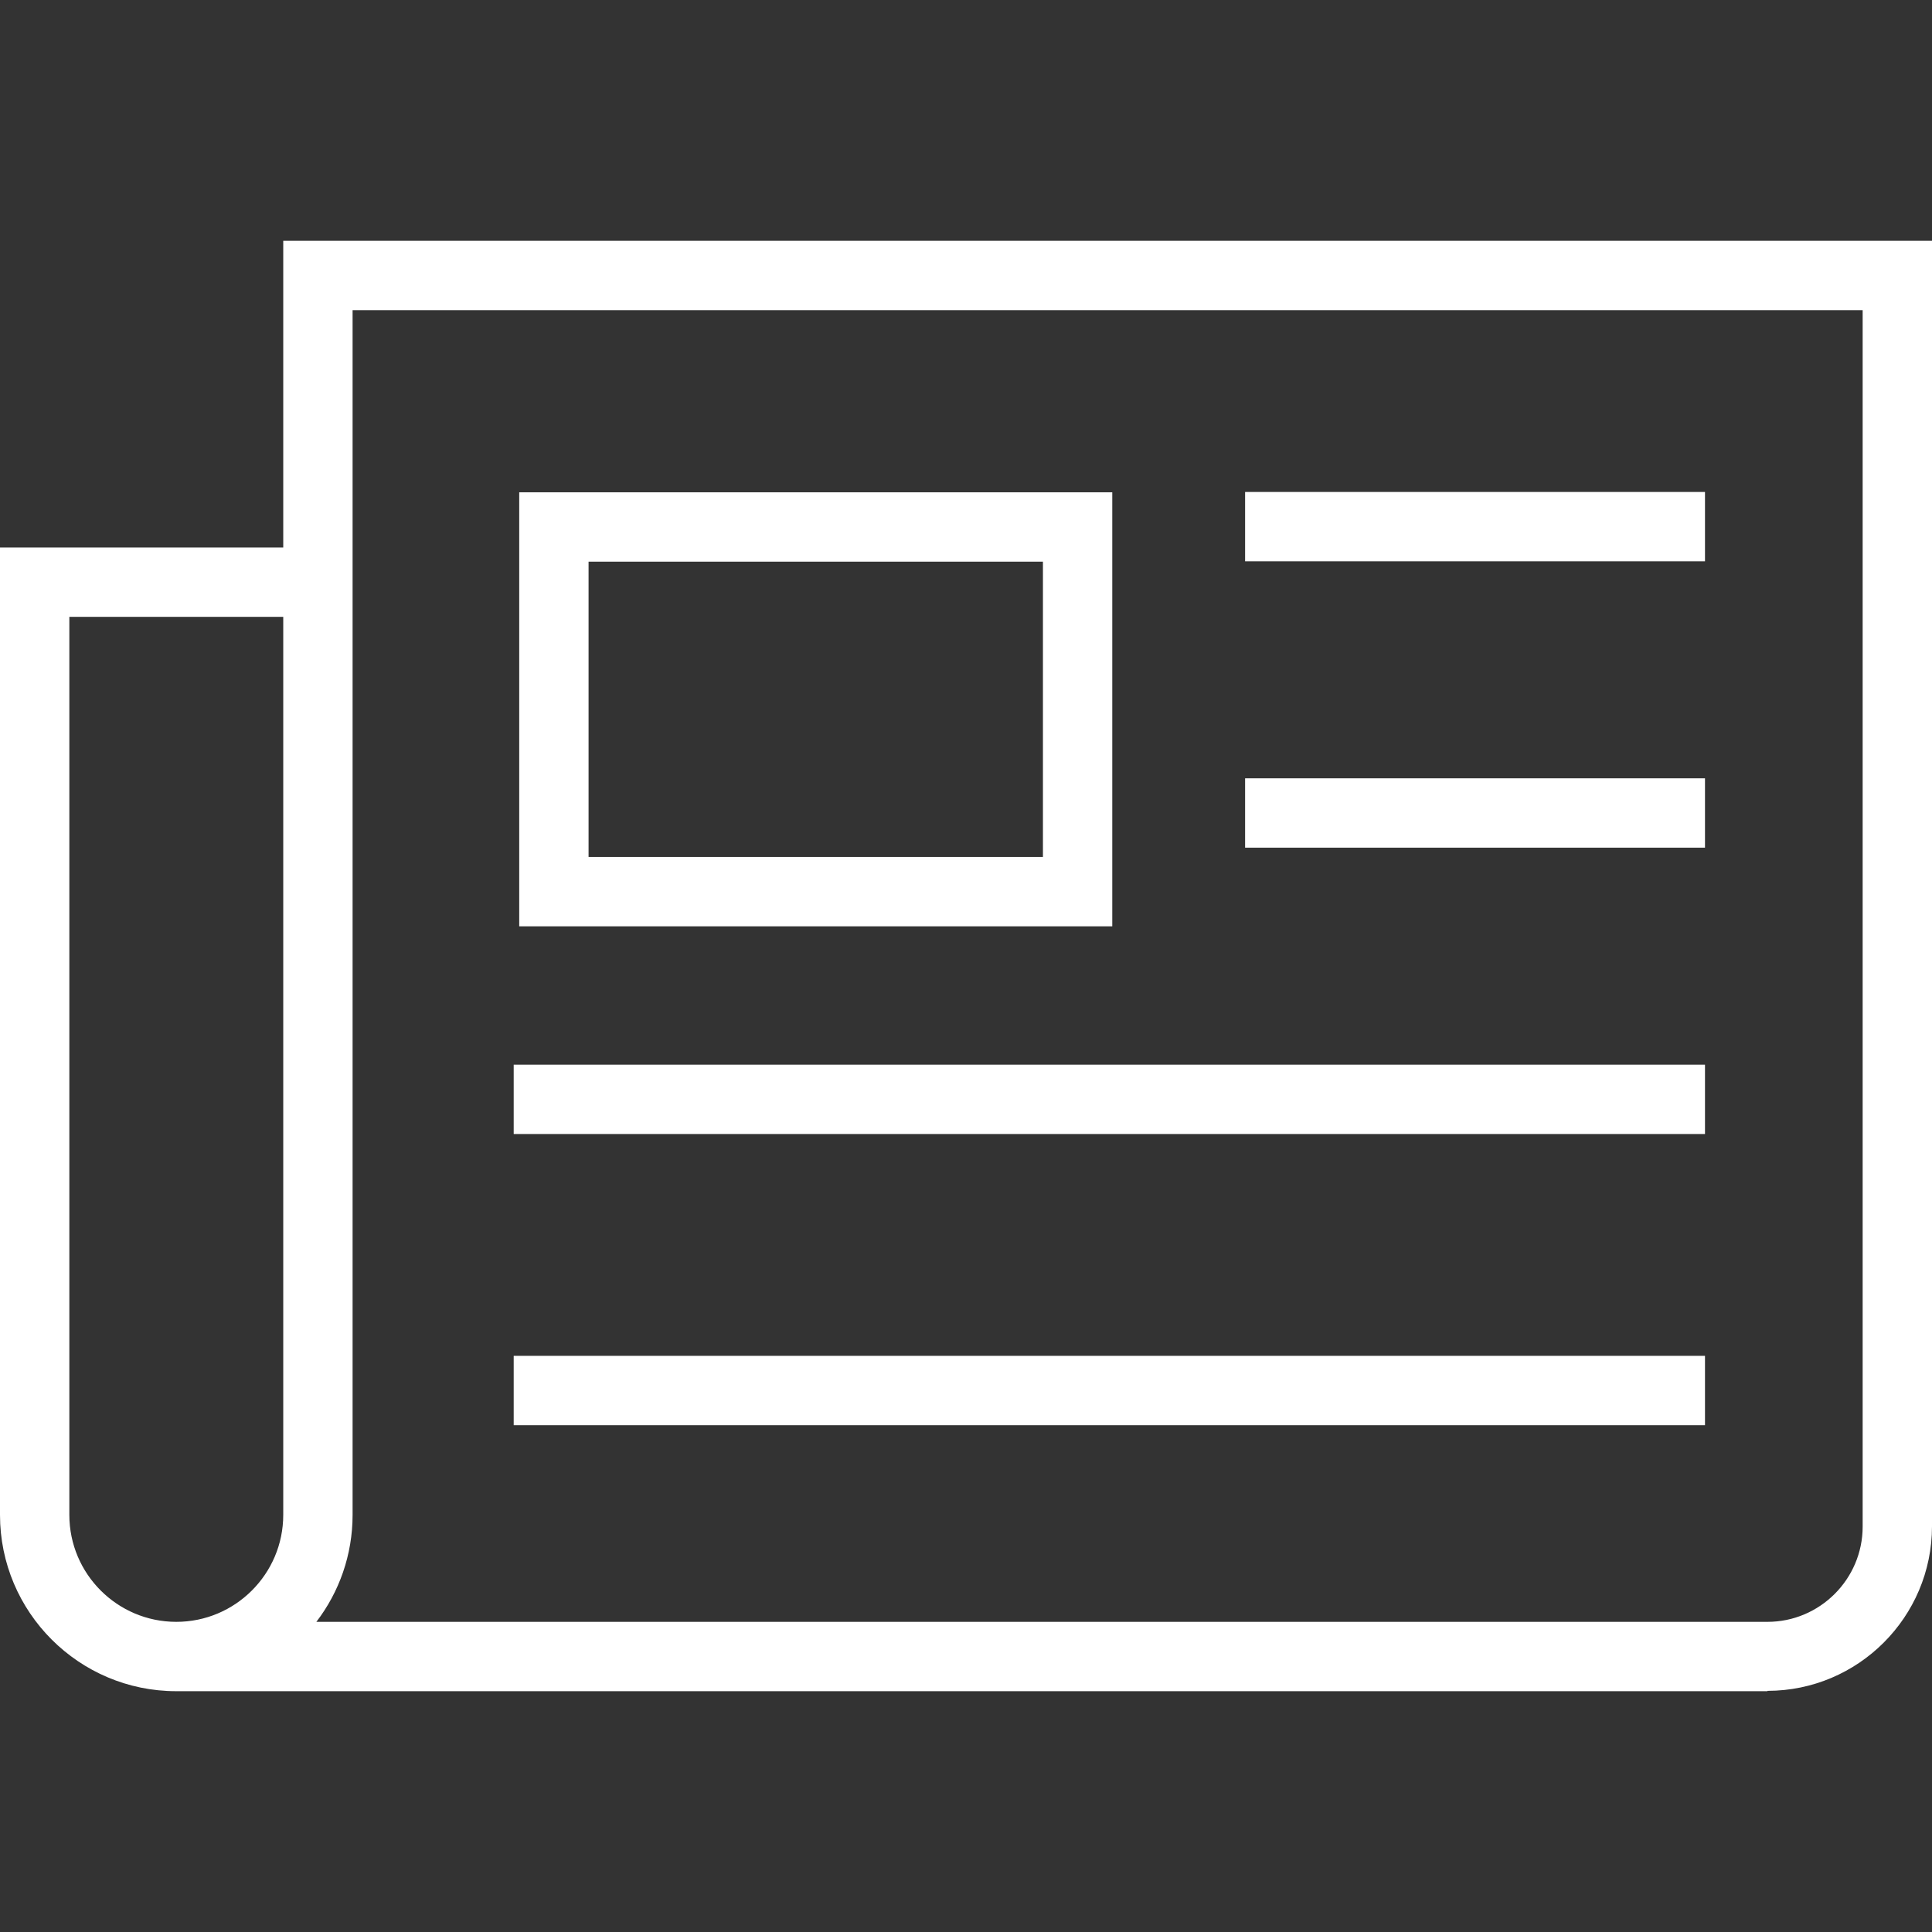
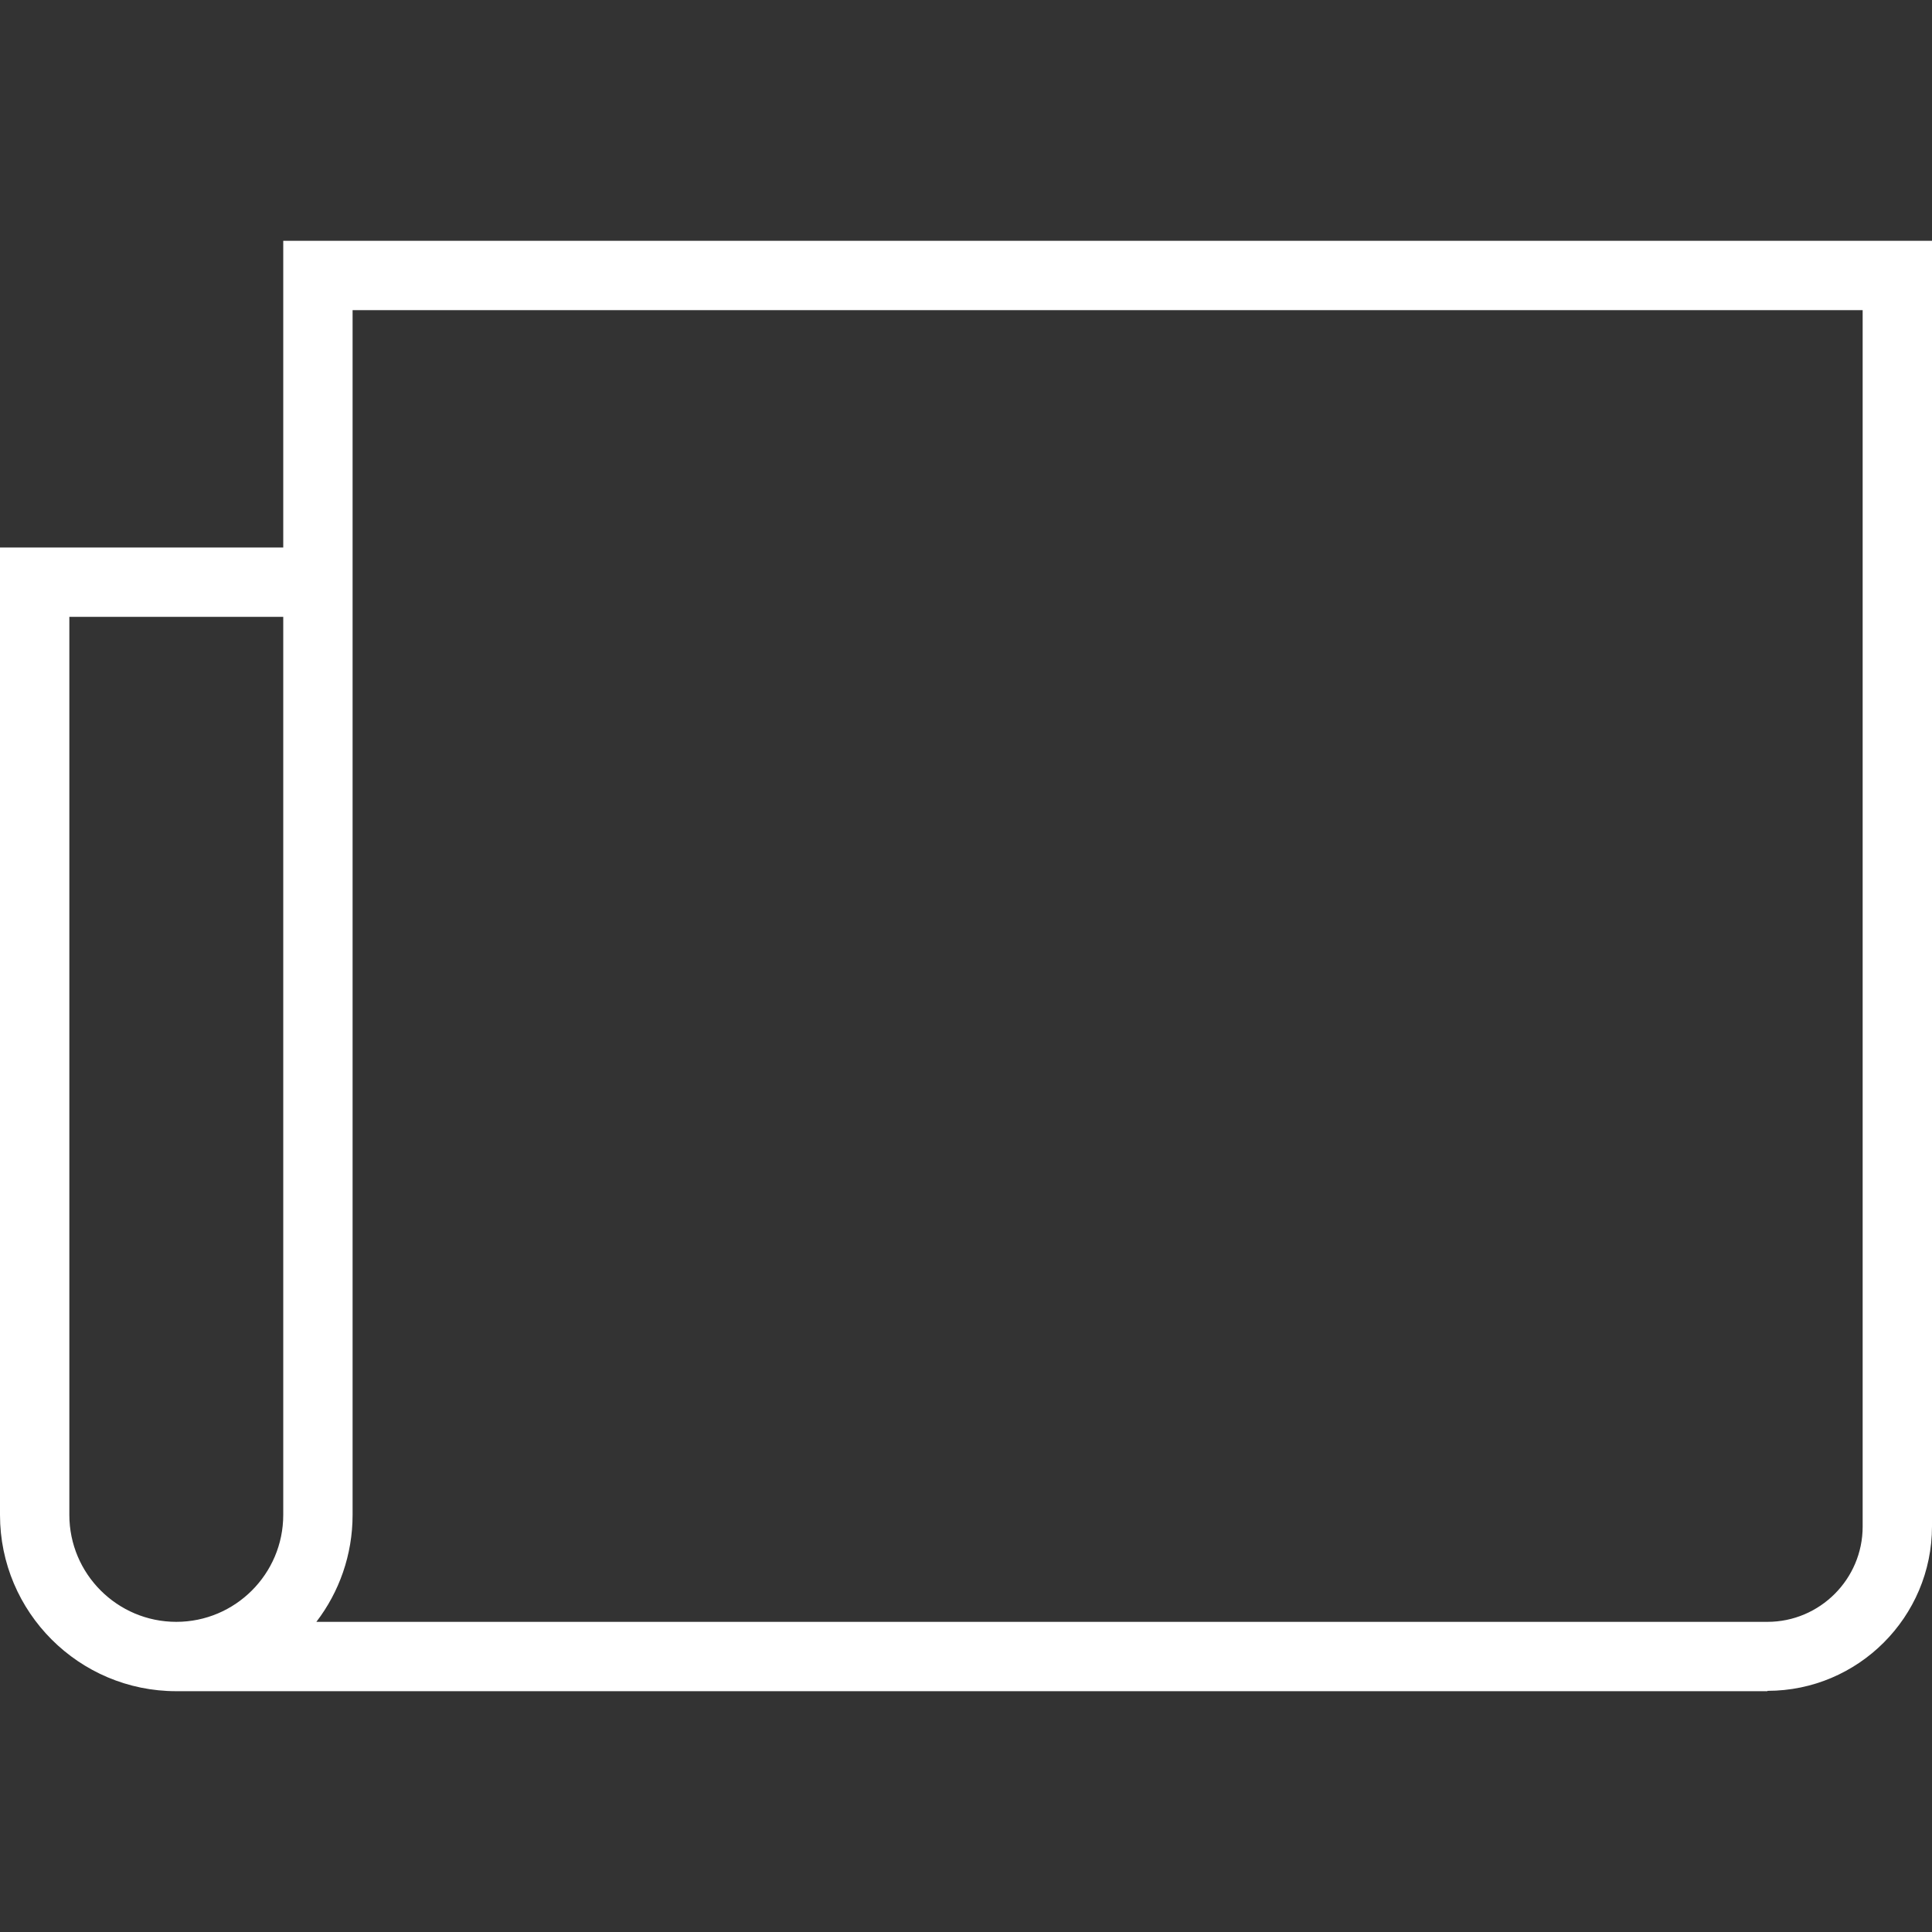
<svg xmlns="http://www.w3.org/2000/svg" id="Layer_1" viewBox="0 0 56 56">
  <rect x="0" y="0" width="56" height="56" fill="#333333" stroke="none" />
  <defs>
    <style>.cls-1{fill:#fff;stroke-width:0px;}</style>
  </defs>
  <path class="cls-1" d="m51.23,49.02H5.11c-2.82,0-5.11-2.29-5.11-5.11V15.87h8.21V6.98h47.79v37.26c0,2.63-2.14,4.77-4.77,4.77Zm-42.06-2.01h42.06c1.52,0,2.76-1.24,2.76-2.76V8.99H10.22v34.92c0,1.16-.39,2.24-1.05,3.1ZM2.01,17.88v26.03c0,1.71,1.39,3.1,3.1,3.1s3.1-1.39,3.1-3.1v-26.03H2.01Z" />
-   <path class="cls-1" d="m32.24,26.85H15.05v-12.58h17.19v12.58Zm-15.18-2.01h13.17v-8.56h-13.17v8.56Z" />
-   <rect class="cls-1" x="36.09" y="14.26" width="13.33" height="2.01" />
-   <rect class="cls-1" x="36.09" y="22.56" width="13.33" height="2.01" />
-   <rect class="cls-1" x="14.89" y="30.86" width="34.53" height="2.01" />
-   <rect class="cls-1" x="14.89" y="39.3" width="34.53" height="2.01" />
</svg>